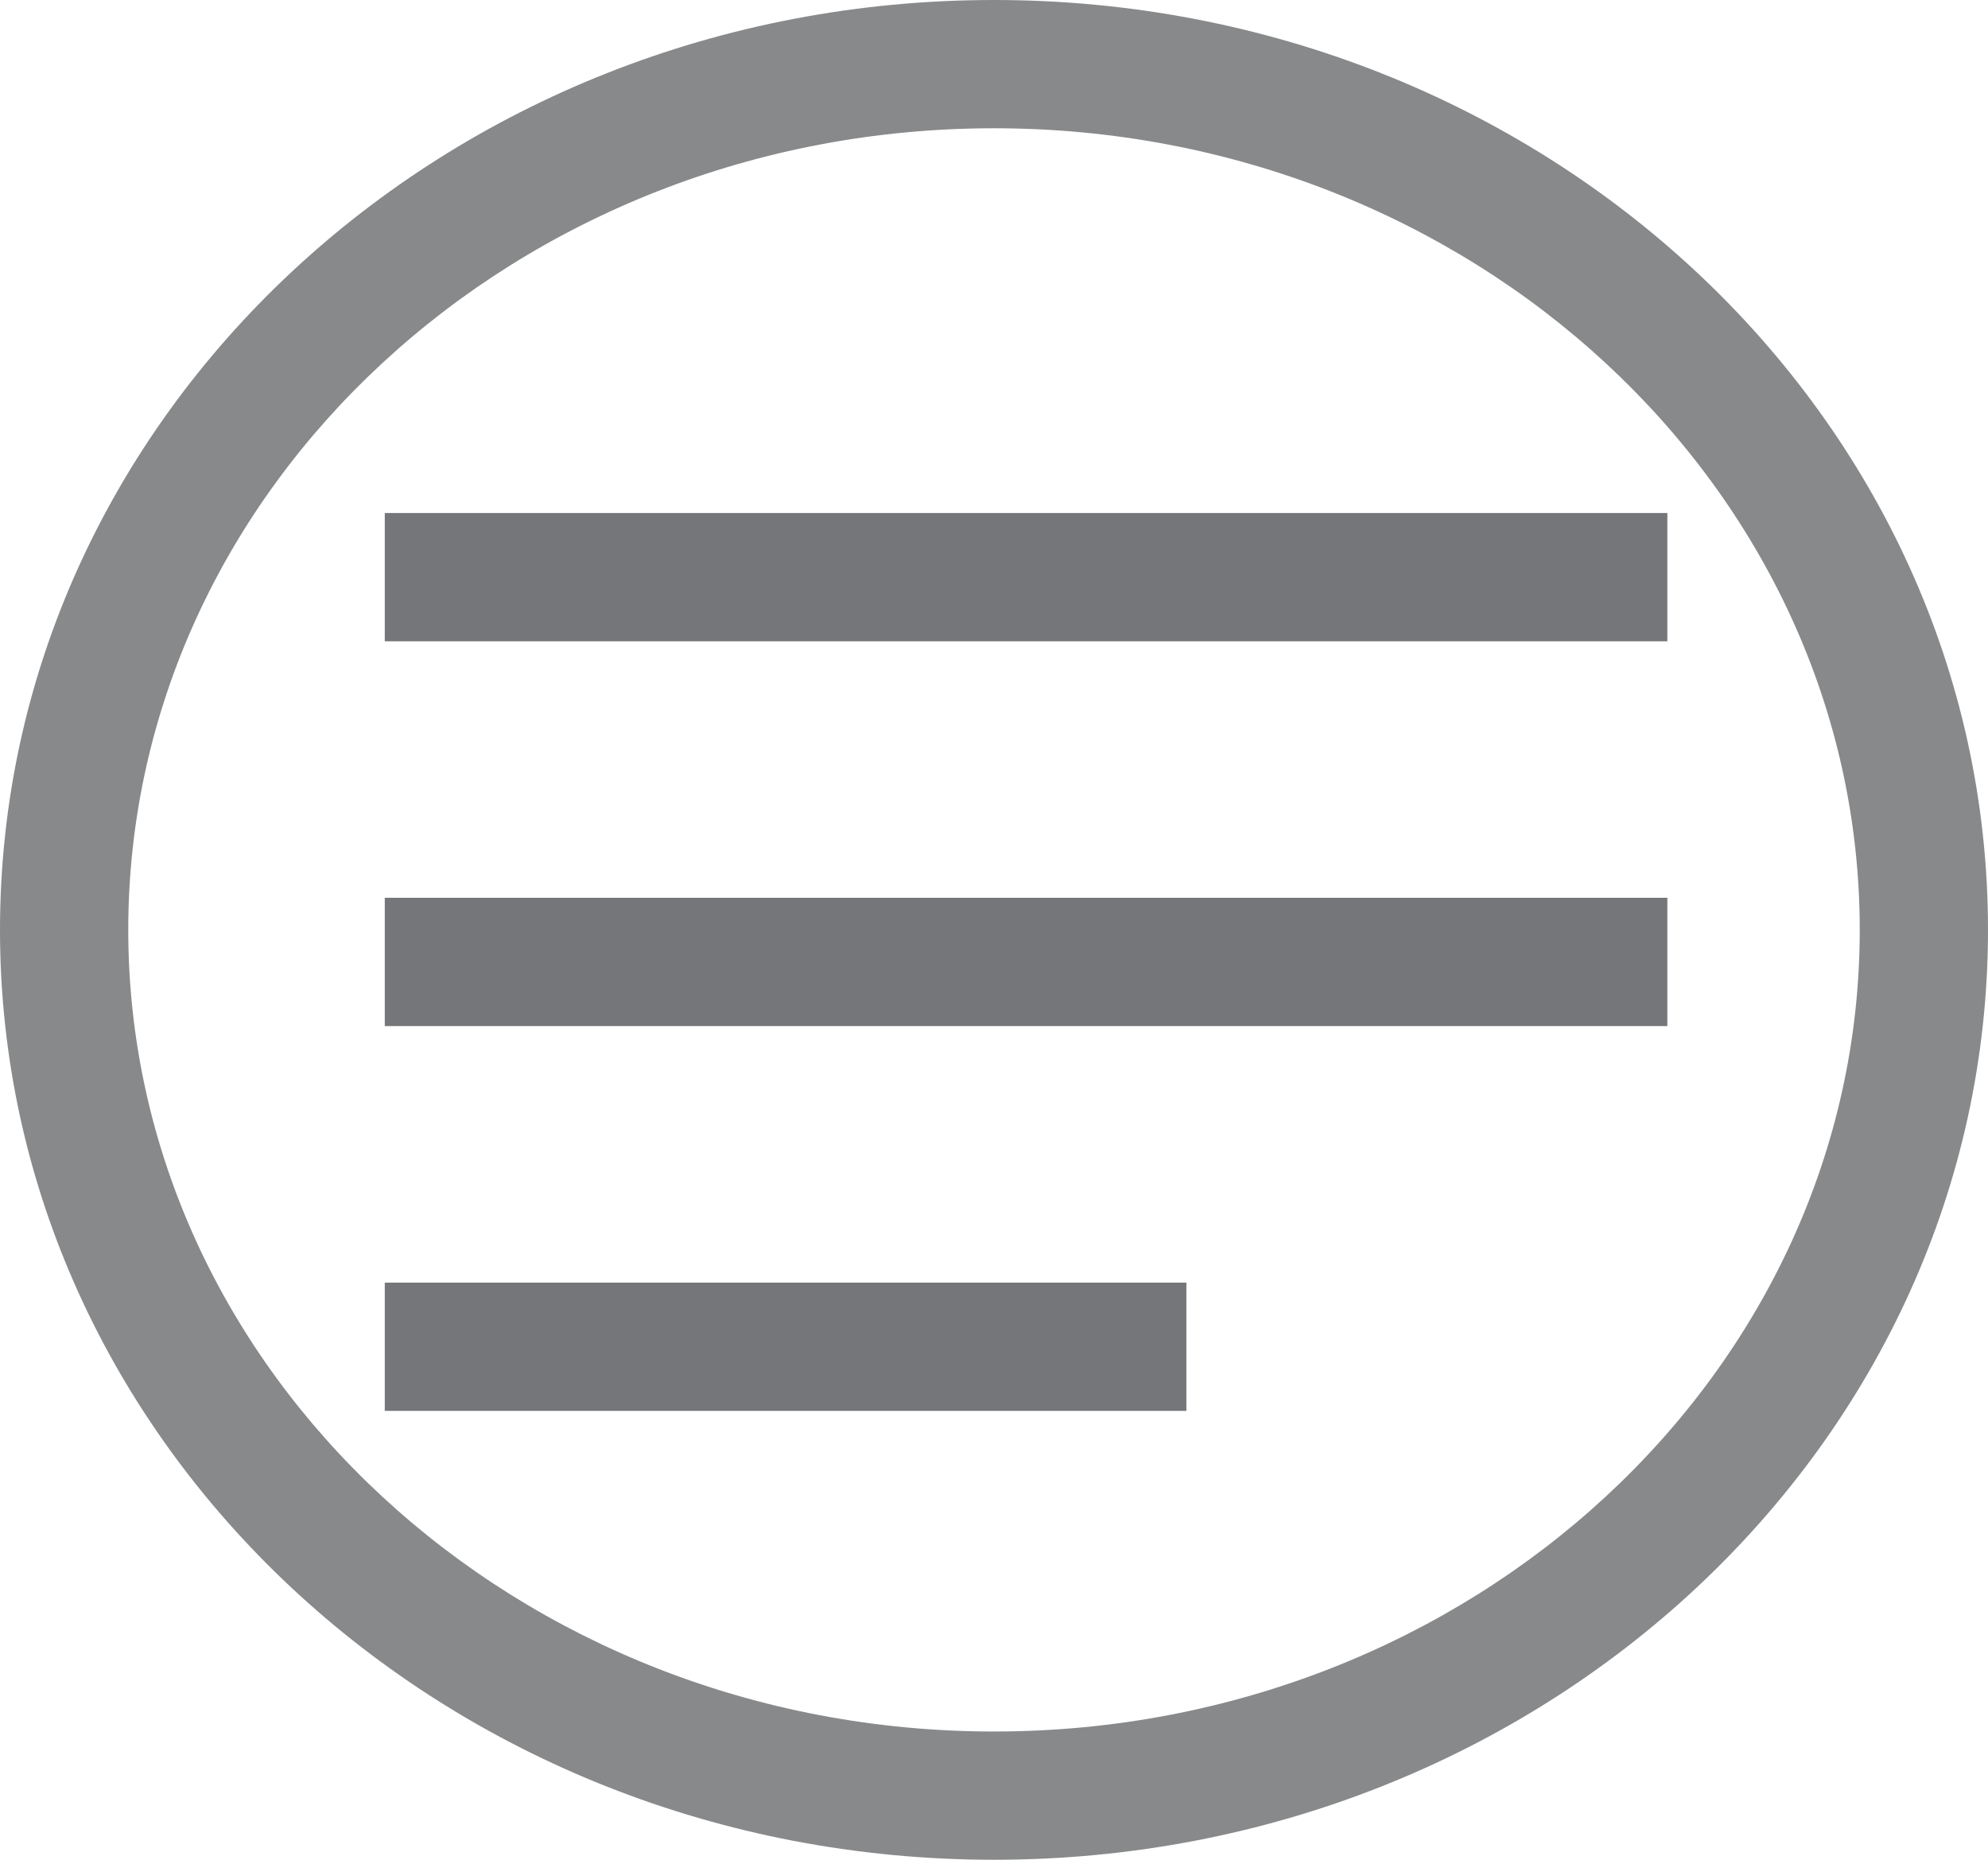
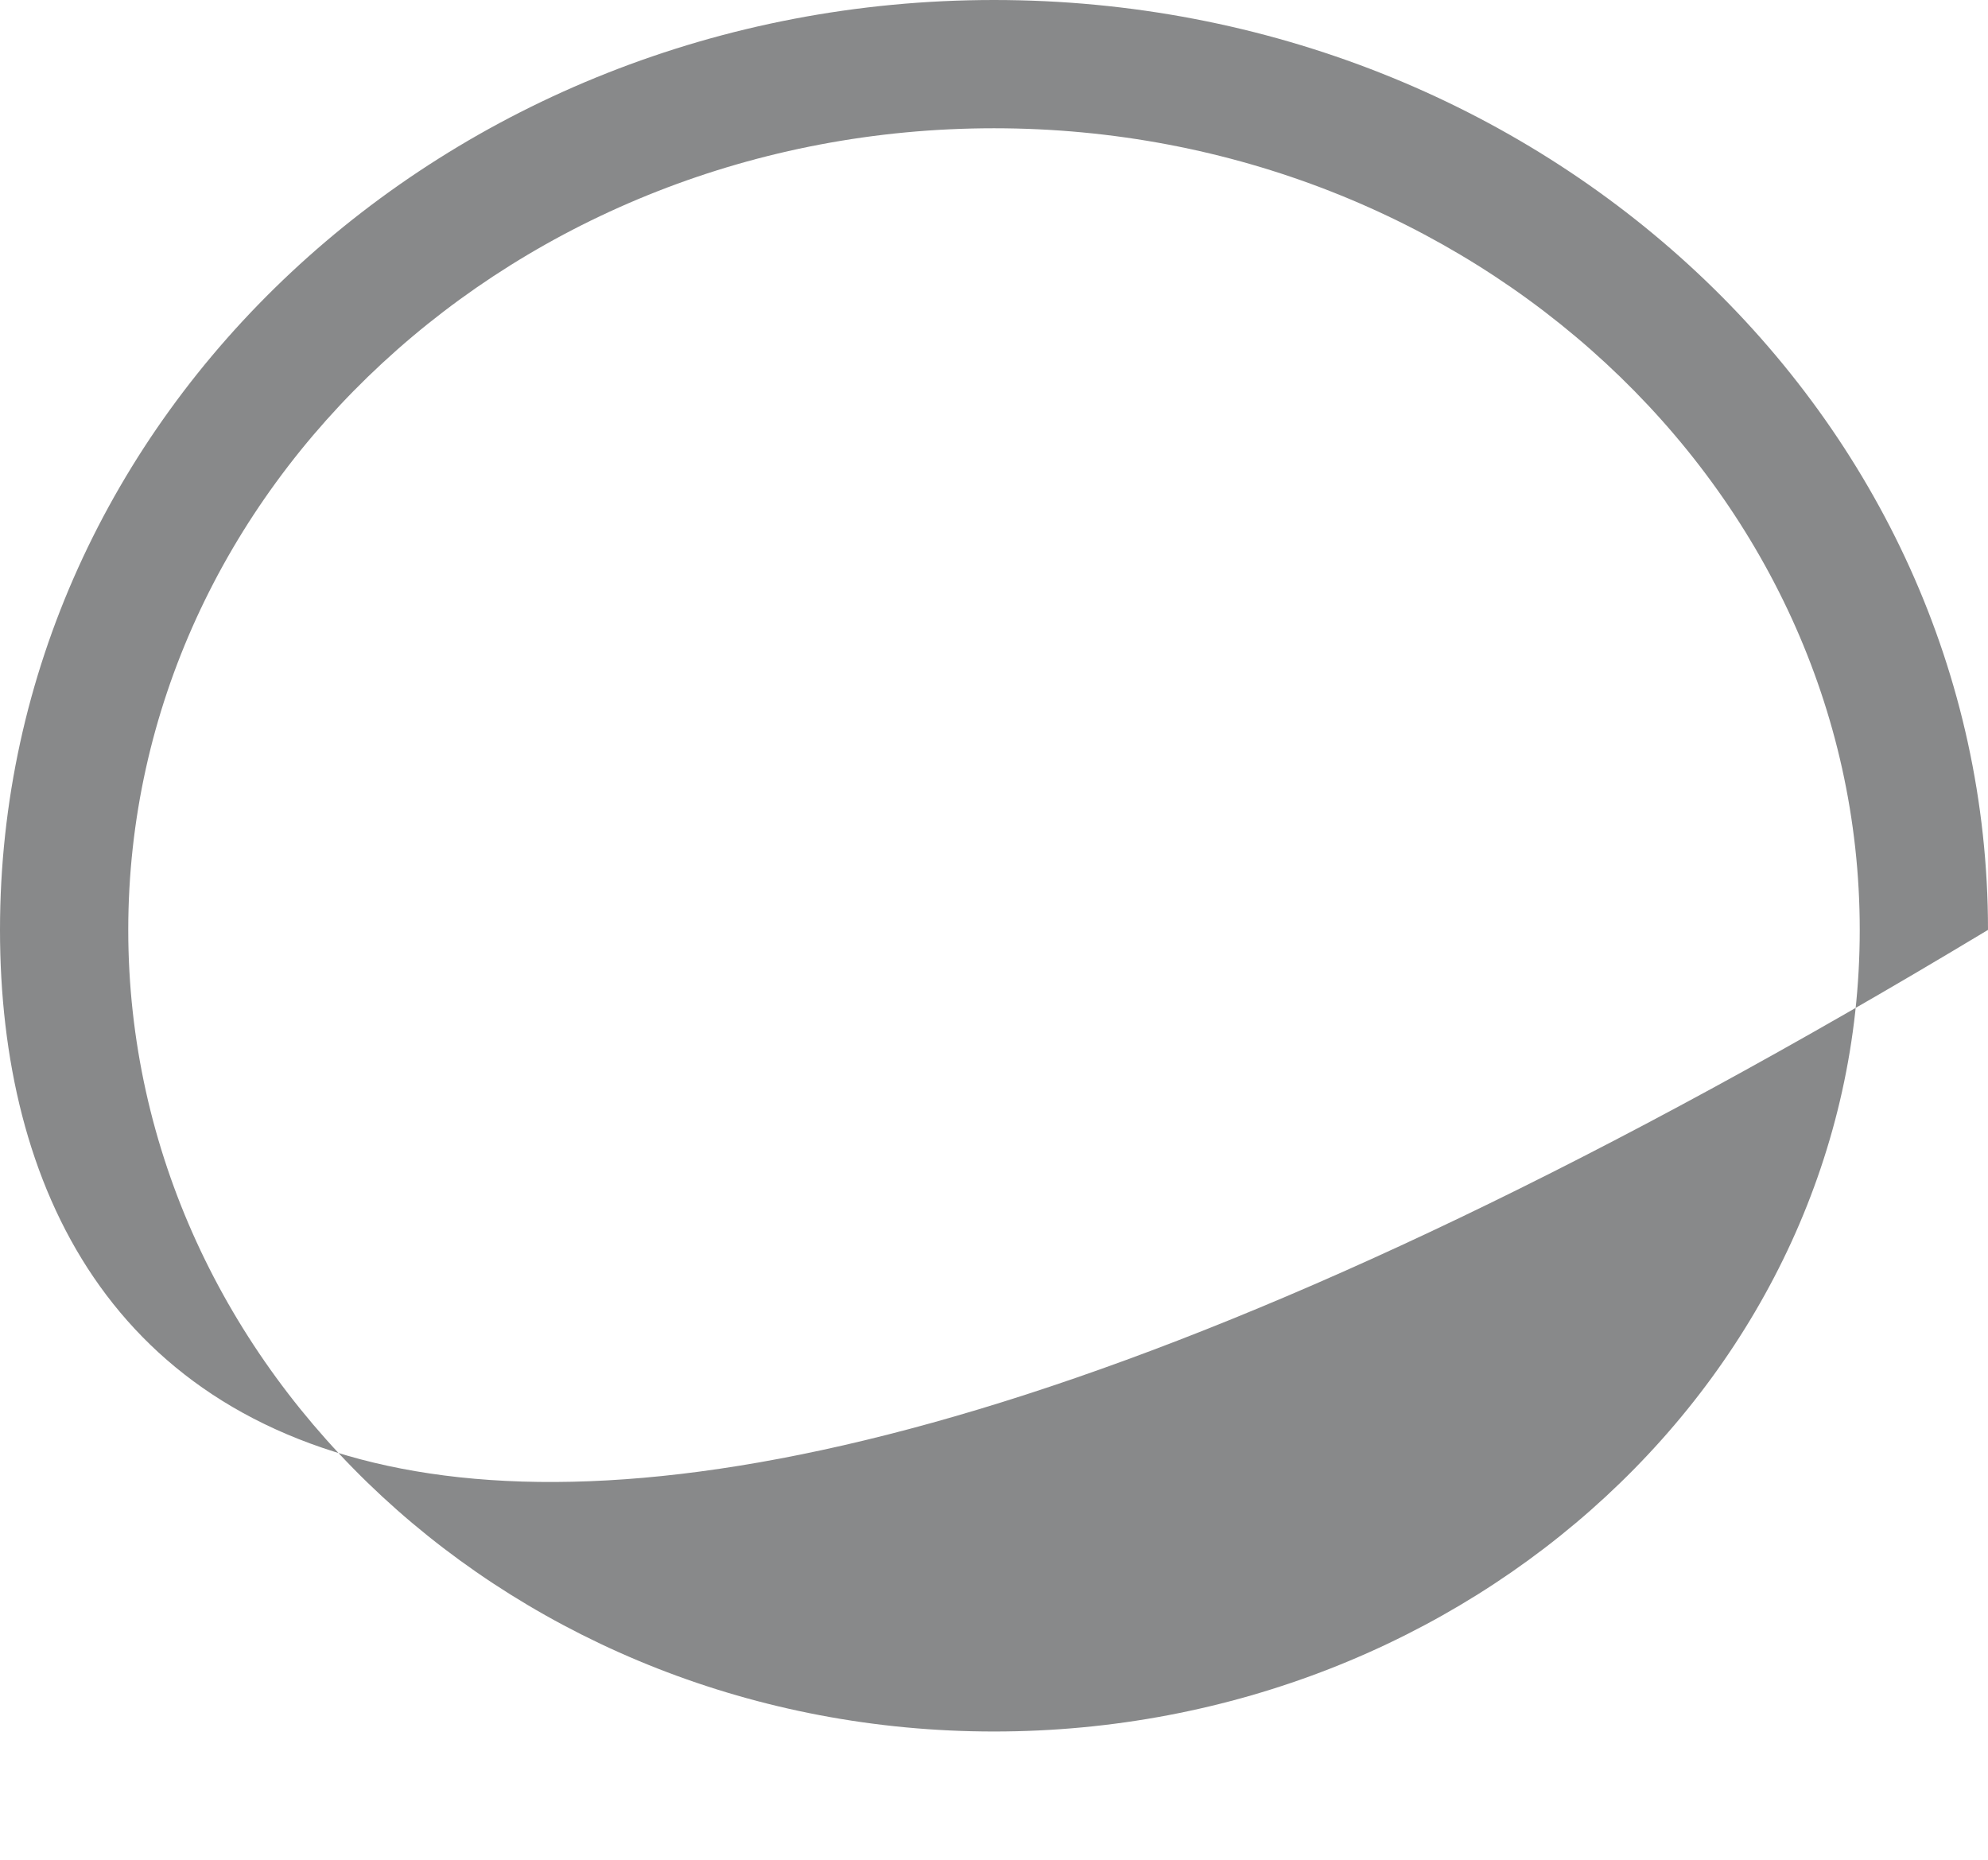
<svg xmlns="http://www.w3.org/2000/svg" id="バーガーメニュー" width="31" height="29" viewBox="0 0 31 29">
  <g id="グループ_1" data-name="グループ 1" transform="translate(-328 -71)">
-     <path id="Menu" d="M0,14V12H12.5v2ZM0,8V6H20V8ZM0,2V0H20V2Z" transform="translate(334 79)" fill="#757679" />
    <g id="パス_1" data-name="パス 1" transform="translate(328 71)" fill="none">
      <path d="M15.5,0C24.06,0,31,6.492,31,14.5S24.06,29,15.5,29,0,22.508,0,14.5,6.94,0,15.5,0Z" stroke="none" />
-       <path d="M 15.5 2 C 8.056 2 2 7.607 2 14.5 C 2 21.393 8.056 27 15.5 27 C 22.944 27 29 21.393 29 14.5 C 29 7.607 22.944 2 15.5 2 M 15.5 0 C 24.06 0 31 6.492 31 14.5 C 31 22.508 24.06 29 15.5 29 C 6.94 29 0 22.508 0 14.5 C 0 6.492 6.94 0 15.5 0 Z" stroke="none" fill="#88898a" />
+       <path d="M 15.5 2 C 8.056 2 2 7.607 2 14.5 C 2 21.393 8.056 27 15.5 27 C 22.944 27 29 21.393 29 14.5 C 29 7.607 22.944 2 15.5 2 M 15.5 0 C 24.06 0 31 6.492 31 14.5 C 6.94 29 0 22.508 0 14.5 C 0 6.492 6.94 0 15.5 0 Z" stroke="none" fill="#88898a" />
    </g>
  </g>
</svg>